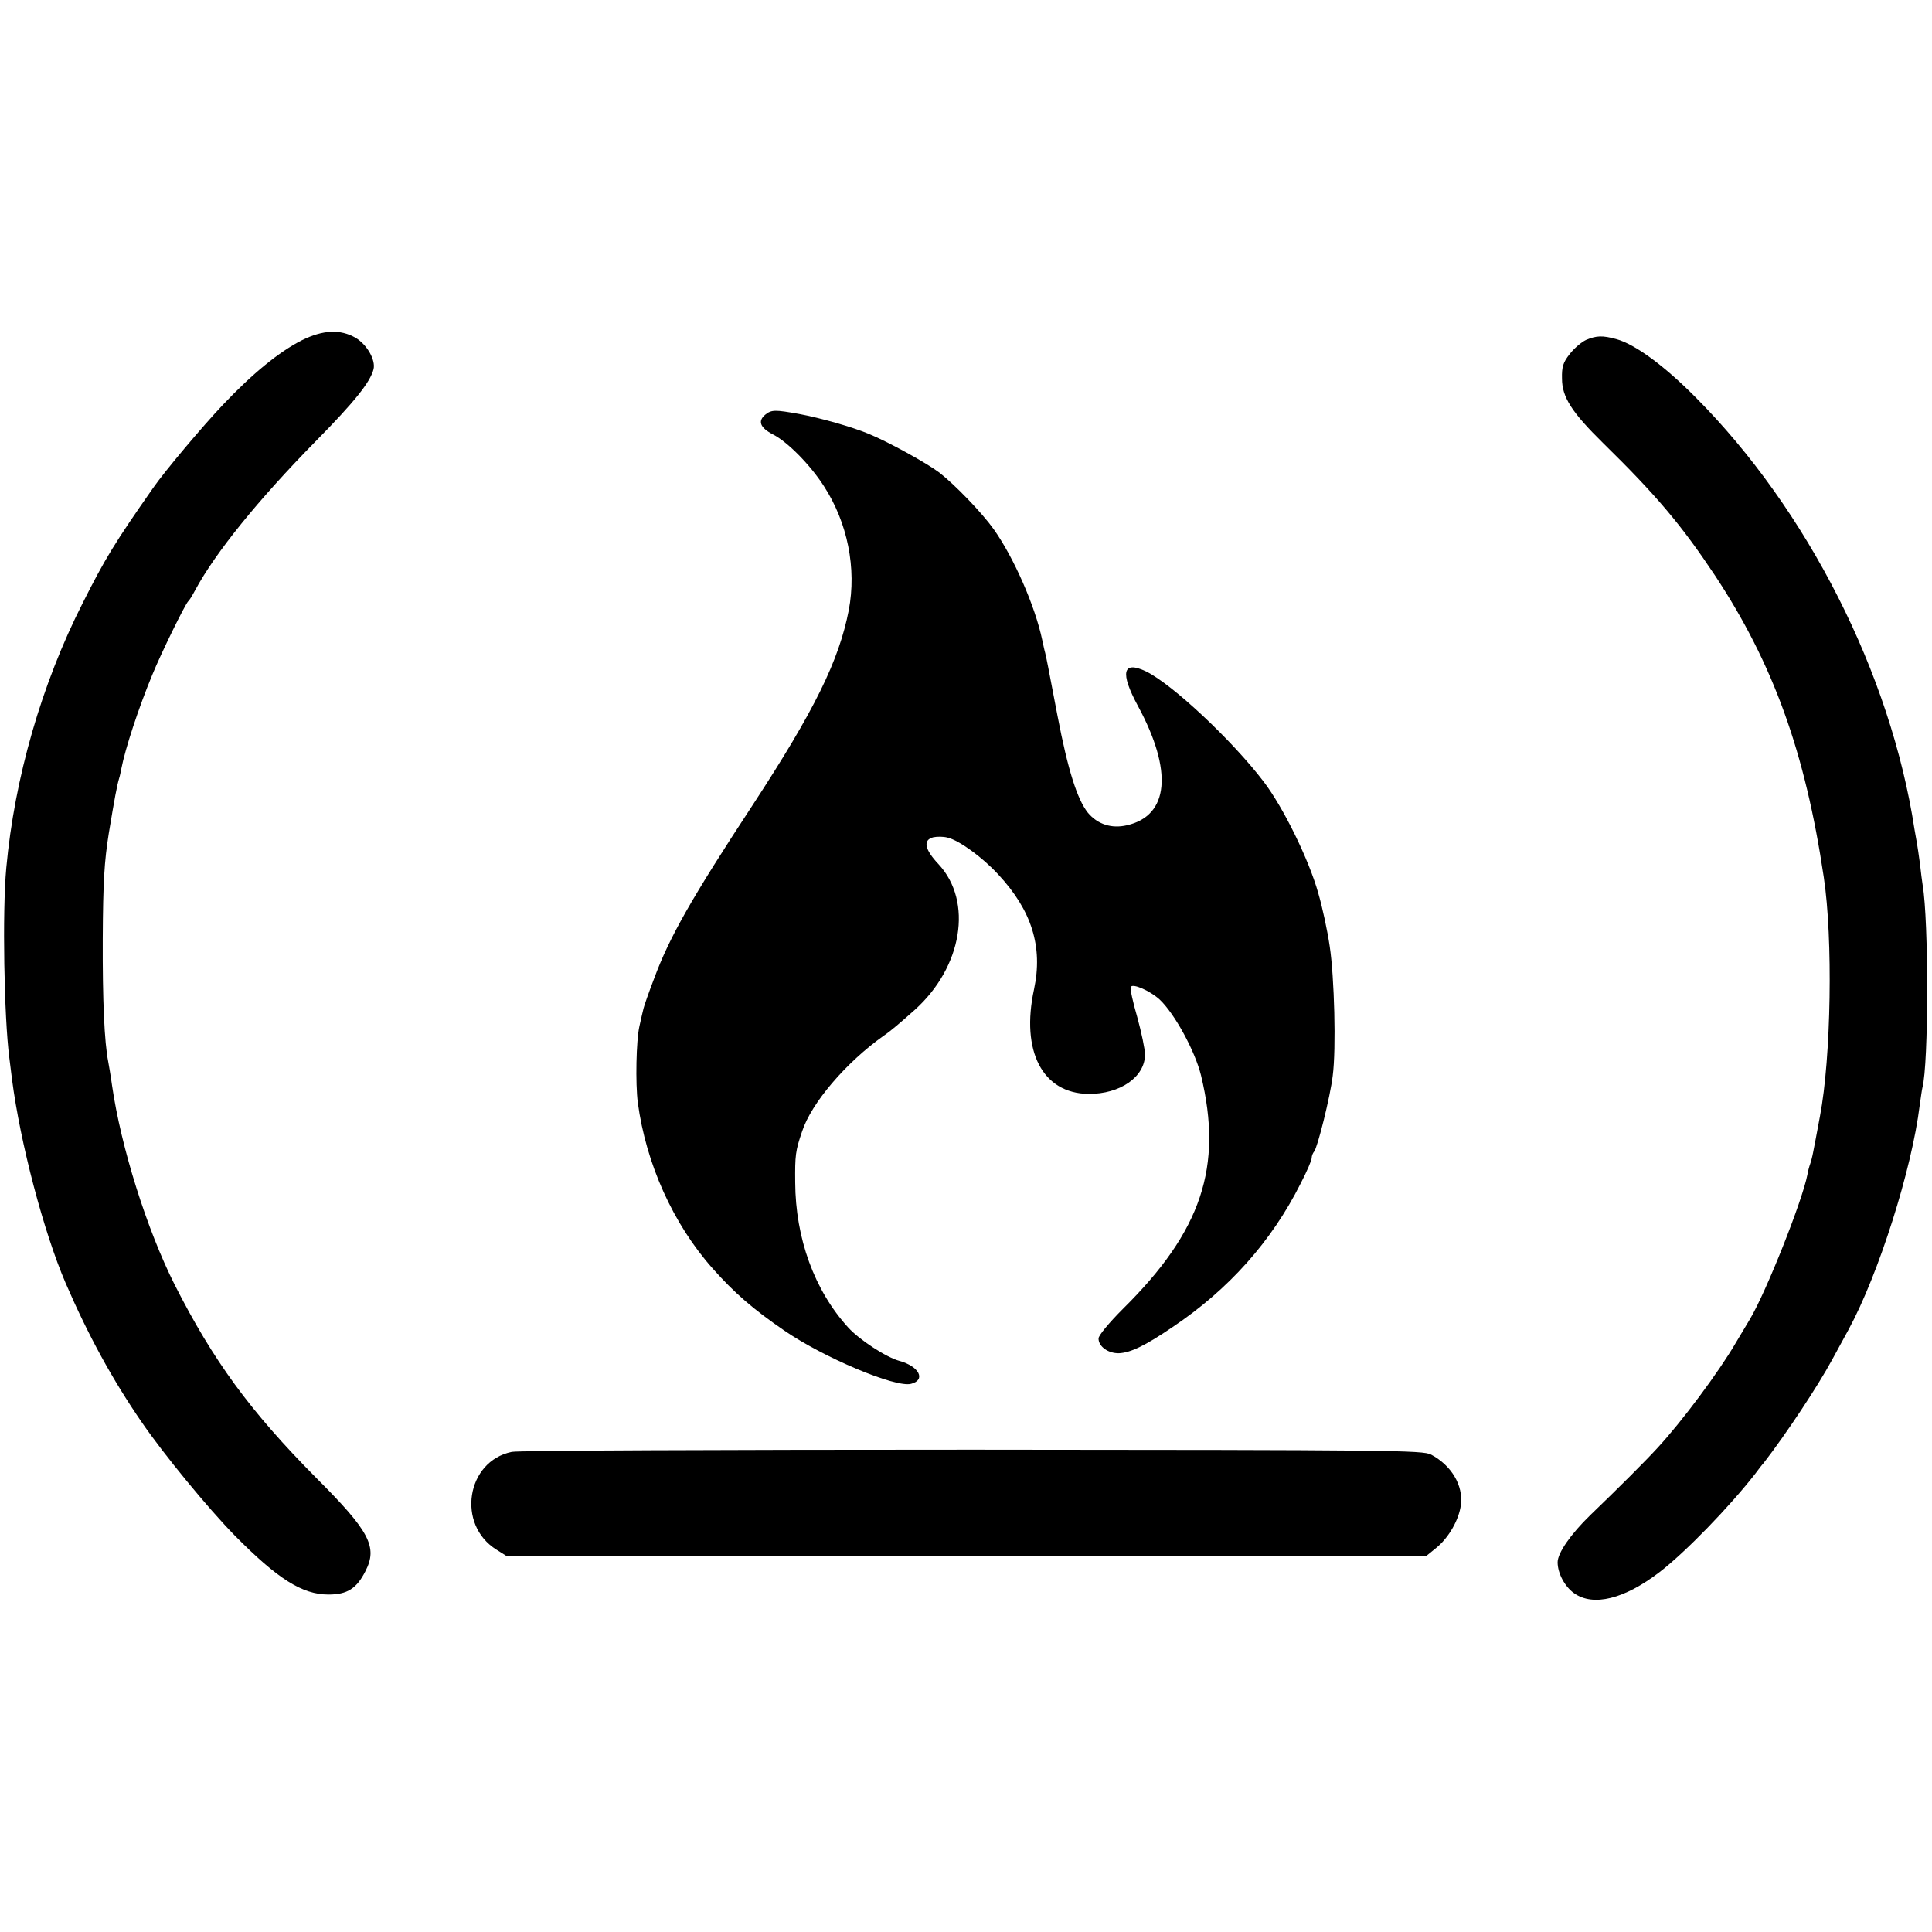
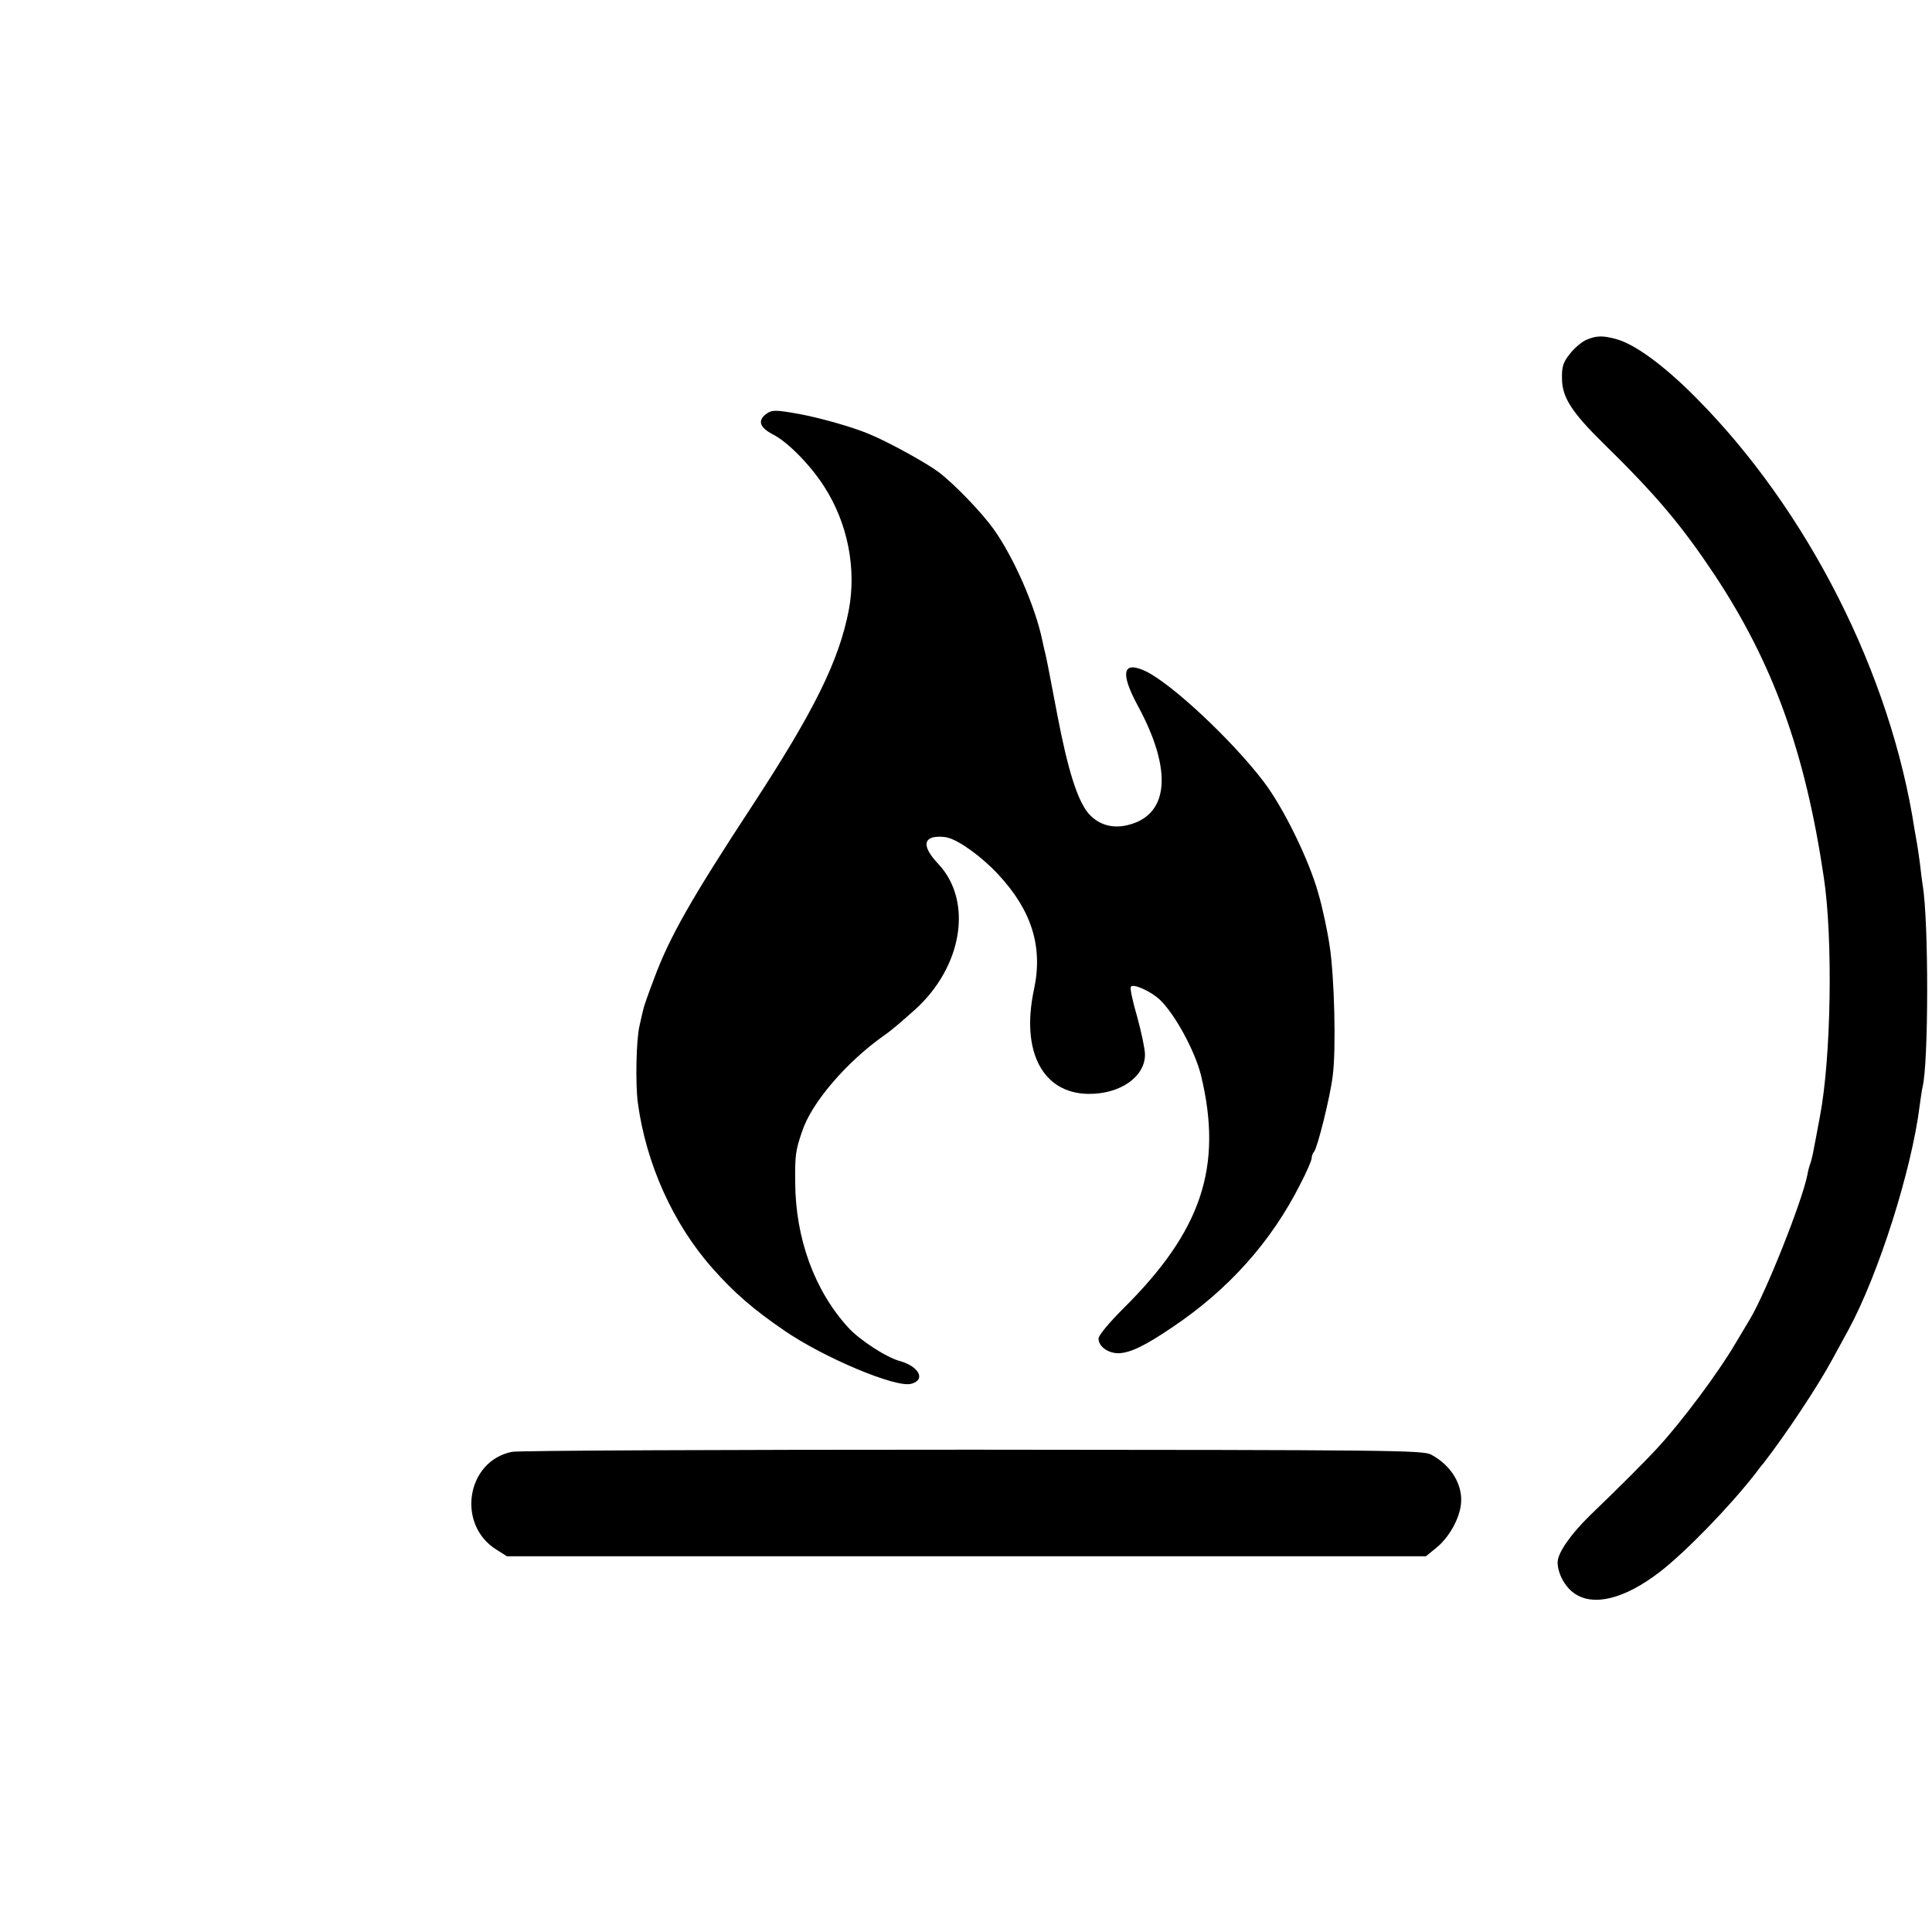
<svg xmlns="http://www.w3.org/2000/svg" version="1.0" width="707pt" height="707pt" viewBox="0 0 707 707" preserveAspectRatio="xMidYMid meet">
  <g transform="translate(0,707) scale(0.1,-0.1)" fill="#000000" stroke="none">
-     <path d="M1105 5825 c-83 -42 -180 -121 -289 -236 -74 -78 -213 -243 -256 -305 -140 -200 -176 -259 -257 -420 -151 -297 -250 -642 -280 -970 -15 -161 -8 -546 11 -694 2 -14 6 -50 10 -80 30 -232 116 -559 196 -745 83 -192 171 -353 279 -510 81 -118 242 -314 340 -414 157 -159 247 -216 343 -216 69 0 103 22 135 85 46 89 16 146 -180 342 -242 244 -377 429 -518 707 -102 203 -196 502 -229 729 -5 37 -12 76 -14 87 -14 71 -21 224 -20 450 1 210 6 284 22 385 22 133 30 175 38 202 3 9 6 25 8 35 14 73 64 225 113 343 33 81 121 260 132 270 4 3 15 21 25 40 75 139 231 331 440 544 145 147 201 218 213 265 8 34 -24 90 -66 115 -56 32 -119 29 -196 -9z" />
    <path d="M5804 5826 c-17 -8 -44 -31 -60 -52 -24 -30 -29 -47 -28 -89 0 -68 35 -123 151 -237 197 -193 287 -301 409 -484 213 -323 330 -646 398 -1104 34 -224 27 -661 -14 -875 -14 -75 -19 -102 -25 -132 -3 -16 -8 -35 -11 -43 -3 -8 -8 -26 -10 -39 -19 -97 -151 -429 -210 -528 -10 -17 -34 -57 -52 -87 -61 -105 -197 -288 -287 -385 -42 -46 -142 -146 -246 -246 -71 -69 -119 -138 -119 -172 0 -40 26 -89 60 -113 70 -50 184 -22 313 77 94 72 256 239 351 361 11 15 24 32 29 37 83 107 199 282 252 380 21 39 48 88 60 110 109 201 231 584 260 820 4 28 8 57 10 65 23 86 23 612 1 740 -2 14 -7 49 -10 79 -4 30 -9 64 -11 75 -2 12 -6 35 -9 51 -87 569 -391 1169 -801 1581 -114 115 -221 194 -290 213 -51 14 -73 13 -111 -3z" />
    <path d="M2801 5553 c-29 -24 -20 -48 28 -73 53 -27 136 -111 186 -189 87 -134 120 -301 91 -454 -36 -185 -125 -366 -351 -712 -225 -343 -305 -484 -361 -635 -20 -52 -37 -101 -39 -110 -2 -8 -9 -37 -15 -65 -12 -52 -15 -210 -6 -280 30 -223 129 -444 274 -607 79 -89 148 -149 262 -227 144 -99 407 -210 464 -195 55 14 30 64 -43 84 -48 13 -146 77 -187 122 -124 136 -193 327 -194 531 -1 99 1 116 25 186 34 105 162 254 299 351 28 19 60 47 113 94 175 157 214 397 88 533 -52 55 -58 89 -20 99 14 3 37 3 52 -1 43 -10 128 -72 186 -135 123 -132 164 -265 131 -420 -49 -227 31 -381 199 -383 116 -1 207 62 207 144 0 20 -13 81 -28 136 -16 55 -27 104 -24 111 5 15 70 -13 106 -46 55 -52 129 -188 151 -277 81 -335 2 -570 -285 -854 -51 -51 -90 -98 -90 -109 0 -30 36 -55 75 -54 42 2 95 27 195 95 206 138 363 314 469 525 23 44 41 86 41 94 0 8 4 18 9 24 12 13 59 201 68 277 13 98 6 363 -11 474 -8 56 -27 144 -42 195 -34 122 -128 314 -200 408 -115 151 -334 356 -430 403 -86 41 -96 -4 -30 -126 129 -238 114 -402 -40 -437 -56 -13 -107 3 -143 46 -39 49 -73 156 -111 354 -38 199 -38 199 -45 230 -4 14 -8 35 -11 48 -26 124 -104 302 -178 406 -42 59 -141 162 -199 207 -45 34 -186 112 -257 141 -59 25 -179 59 -255 73 -89 16 -101 16 -124 -2z" />
    <path d="M1873 1757 c-167 -34 -203 -267 -56 -358 l38 -24 1682 0 1681 0 37 30 c46 37 84 103 91 158 9 71 -34 144 -109 184 -30 16 -145 17 -1679 18 -905 0 -1664 -3 -1685 -8z" />
  </g>
</svg>